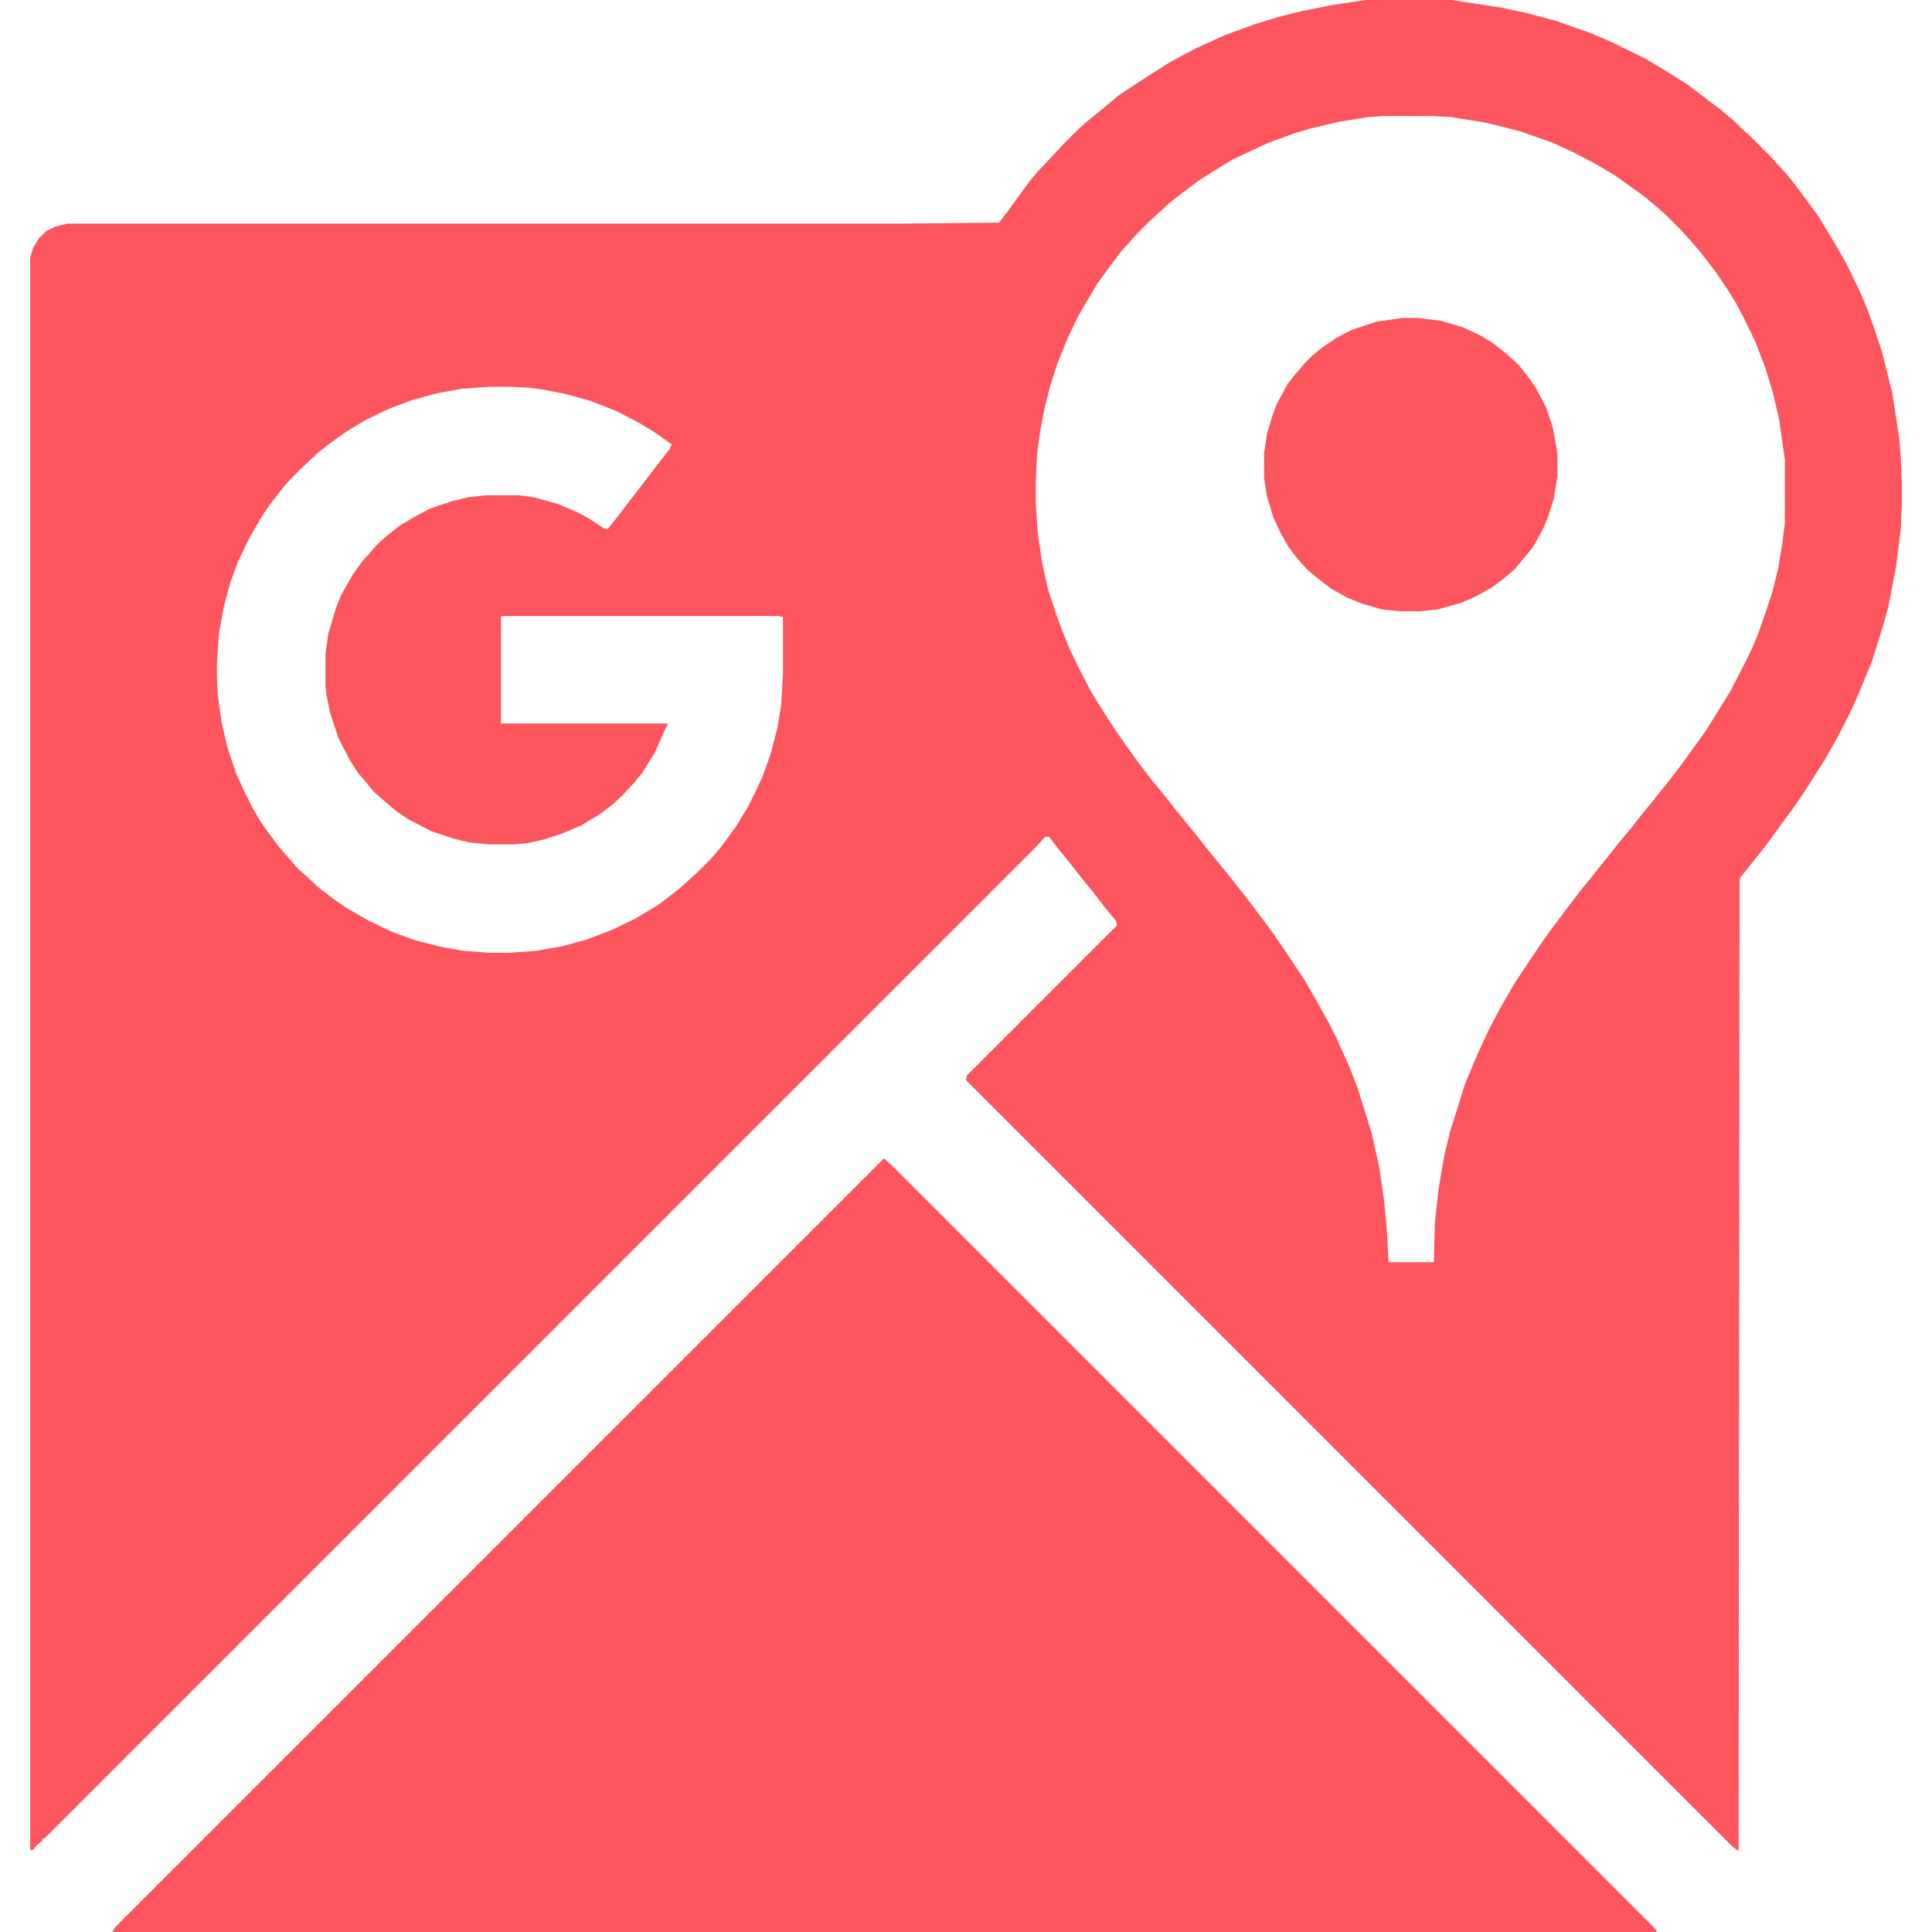
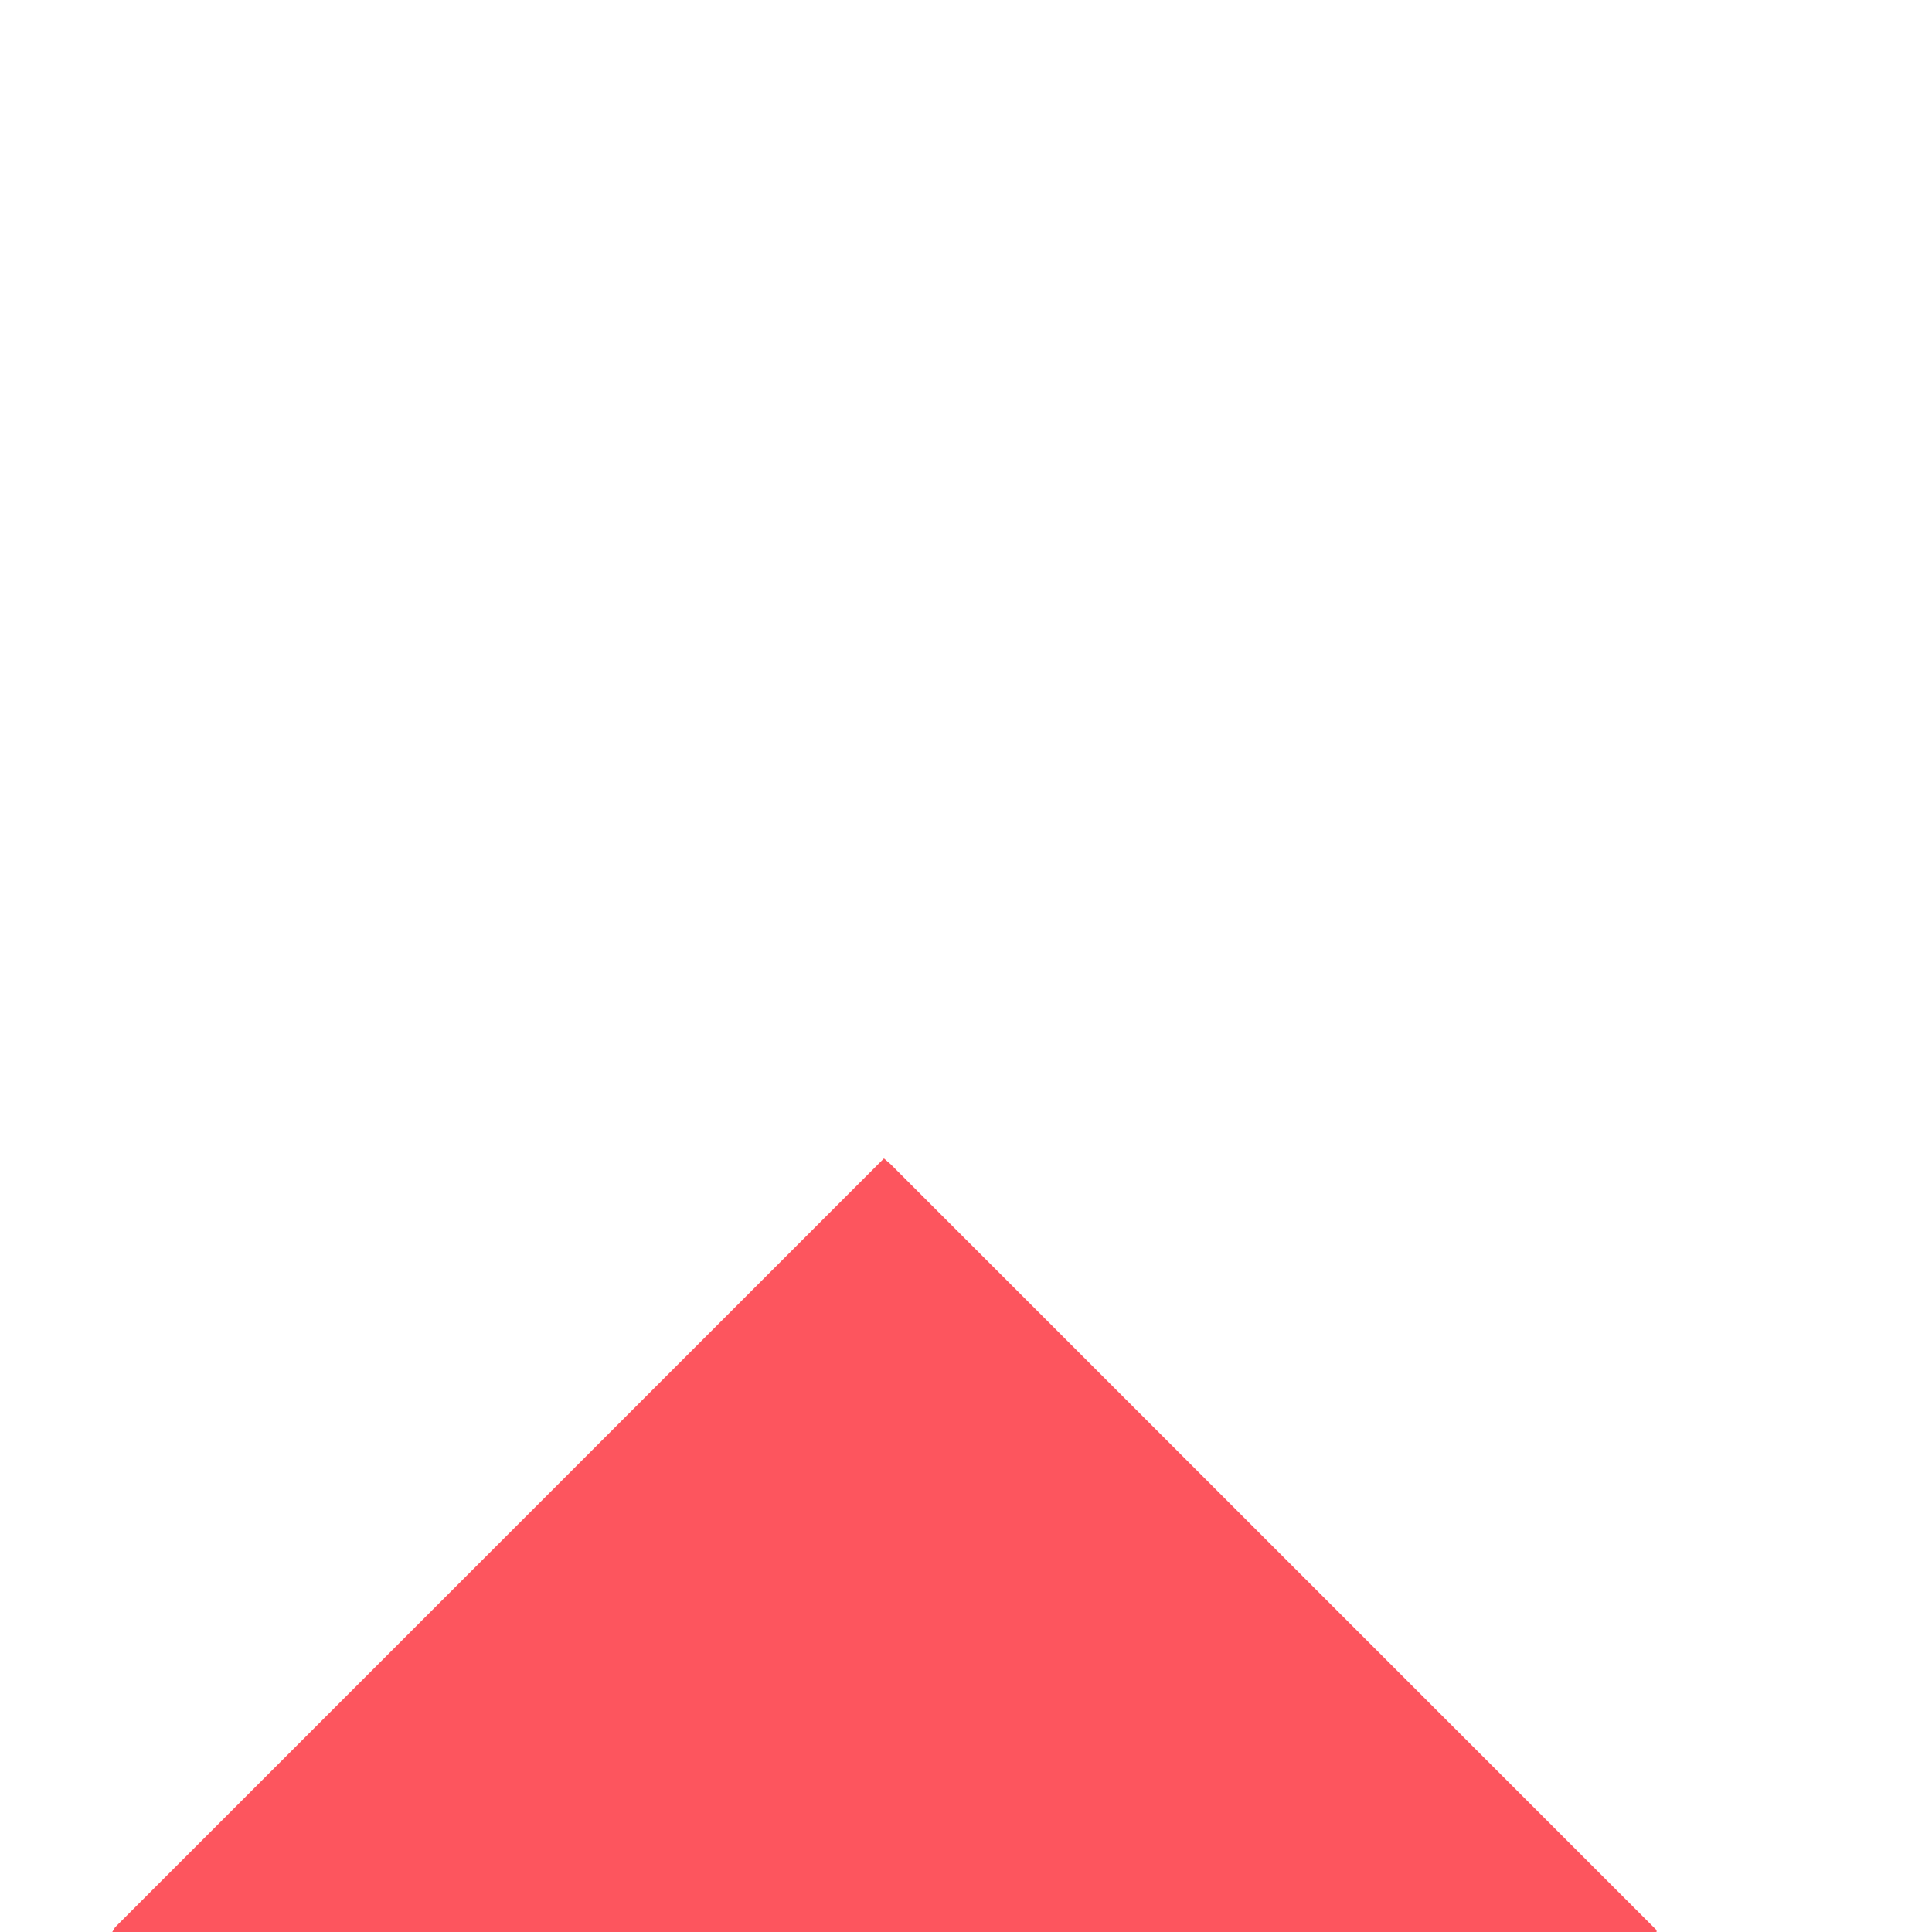
<svg xmlns="http://www.w3.org/2000/svg" version="1.2" viewBox="0 0 2048 2048" width="36" height="36">
  <style>.a{fill:#fd555e}</style>
-   <path fill-rule="evenodd" class="a" d="m1448 0h91l52 8 28 6 30 8 37 13 21 9 37 18 28 17 16 10 21 16 16 12 14 12 7 7 8 7 24 24 7 8 11 12 10 13 9 12 13 18 17 28 12 21 15 31 8 19 7 20 8 24 11 44 7 46 2 23 1 25v24l-1 25-5 40-8 42-6 22-12 38-14 34-9 20-14 27-13 23-14 22-9 14-11 16-12 16-10 14-9 12-24 30-1 3-1 1029-6-4-813-813 1-5 159-159-1-5-11-13-13-17-13-16-11-14-13-16-10-13h-4l-11 12-1050 1050h-2v2l-6 5-4 5h-3v-1688l3-10 6-10 8-8 10-5 13-3h887l100-1 10-13 10-14 14-19 7-8 14-15 15-16 13-13 10-9 22-18 12-10 15-10 20-13 19-12 28-15 31-14 30-11 26-8 24-6 35-7zm19 123l-16 1-31 5-30 7-17 5-30 11-36 17-20 12-17 11-16 12-13 10-24 22-12 12-7 8-10 11-12 16-13 18-13 22-7 12-11 23-11 27-8 25-6 24-4 21-3 21-1 11-1 23v23l2 32 5 33 6 27 11 33 11 28 12 25 12 23 15 24 11 17 12 17 13 18 13 17 14 17 11 14 9 11 13 16 11 14 9 11 13 16 8 10 11 14 16 21 14 19 9 13 24 36 12 21 14 25 8 16 13 29 9 23 15 48 8 36 5 34 3 31 2 36h48l1-41 4-37 6-35 6-25 16-51 13-31 12-26 11-21 12-21 6-10 24-36 12-17 21-28 13-17 10-12 7-9 13-16 11-14 11-13 10-13 14-17 7-9 9-11 13-17 26-36 15-24 11-18 12-23 11-22 7-17 8-23 7-21 6-25 4-24 3-23v-68l-6-42-7-30-8-26-10-26-12-25-9-17-8-13-12-18-16-21-12-14-12-13-15-15-8-7-13-11-18-13-14-10-22-13-23-12-22-10-34-12-36-9-25-4-12-2-18-1zm-947 287l-30 2-27 5-26 7-24 9-25 12-20 12-17 12-14 11-15 14-15 15-7 8-14 18-10 15-12 21-12 25-8 22-7 26-5 28-2 31v14l1 21 4 28 6 26 9 27 8 18 8 16 9 16 9 13 12 16 13 15 7 8 8 7 14 13 17 13 15 10 21 12 25 12 25 9 28 7 23 4 27 2h21l28-2 28-5 26-7 26-10 25-12 25-15 21-16 20-18 14-14 7-8 8-10 13-18 12-20 8-16 7-15 9-25 7-27 4-24 2-33v-61l-5-1h-293l-1 1v113h177l-5 11-9 20-13 21-9 11-12 13-12 11-12 9-20 12-21 9-19 6-18 4-13 1h-27l-21-2-16-4-24-8-25-13-13-9-14-12-9-8-9-11-7-8-9-14-12-23-9-27-4-20-1-9v-34l3-21 8-27 5-13 13-23 10-14 9-10 7-8 10-9 14-11 17-10 15-8 24-8 17-4 18-2h35l15 2 26 7 21 9 13 7 15 10 4 1 12-15 9-12 14-18 13-17 10-13 8-10 2-5-20-14-15-9-23-12-28-11-25-7-25-5-15-2-20-1z" />
  <path class="a" d="m937 1228l7 6 812 812v2h-1637l3-5z" />
-   <path class="a" d="m1487 337h16l24 3 24 7 19 9 13 8 14 11 13 12 11 14 7 10 11 21 7 21 4 22 1 7v22l-4 25-6 19-5 12-11 20-9 11-11 13-13 11-11 8-18 10-14 6-25 7-19 2h-21l-19-2-21-6-15-6-18-10-13-10-11-9-11-12-10-13-9-16-7-15-7-23-3-19v-27l3-20 6-20 4-11 12-22 7-9 12-14 7-7 11-9 15-10 15-8 27-9z" />
</svg>